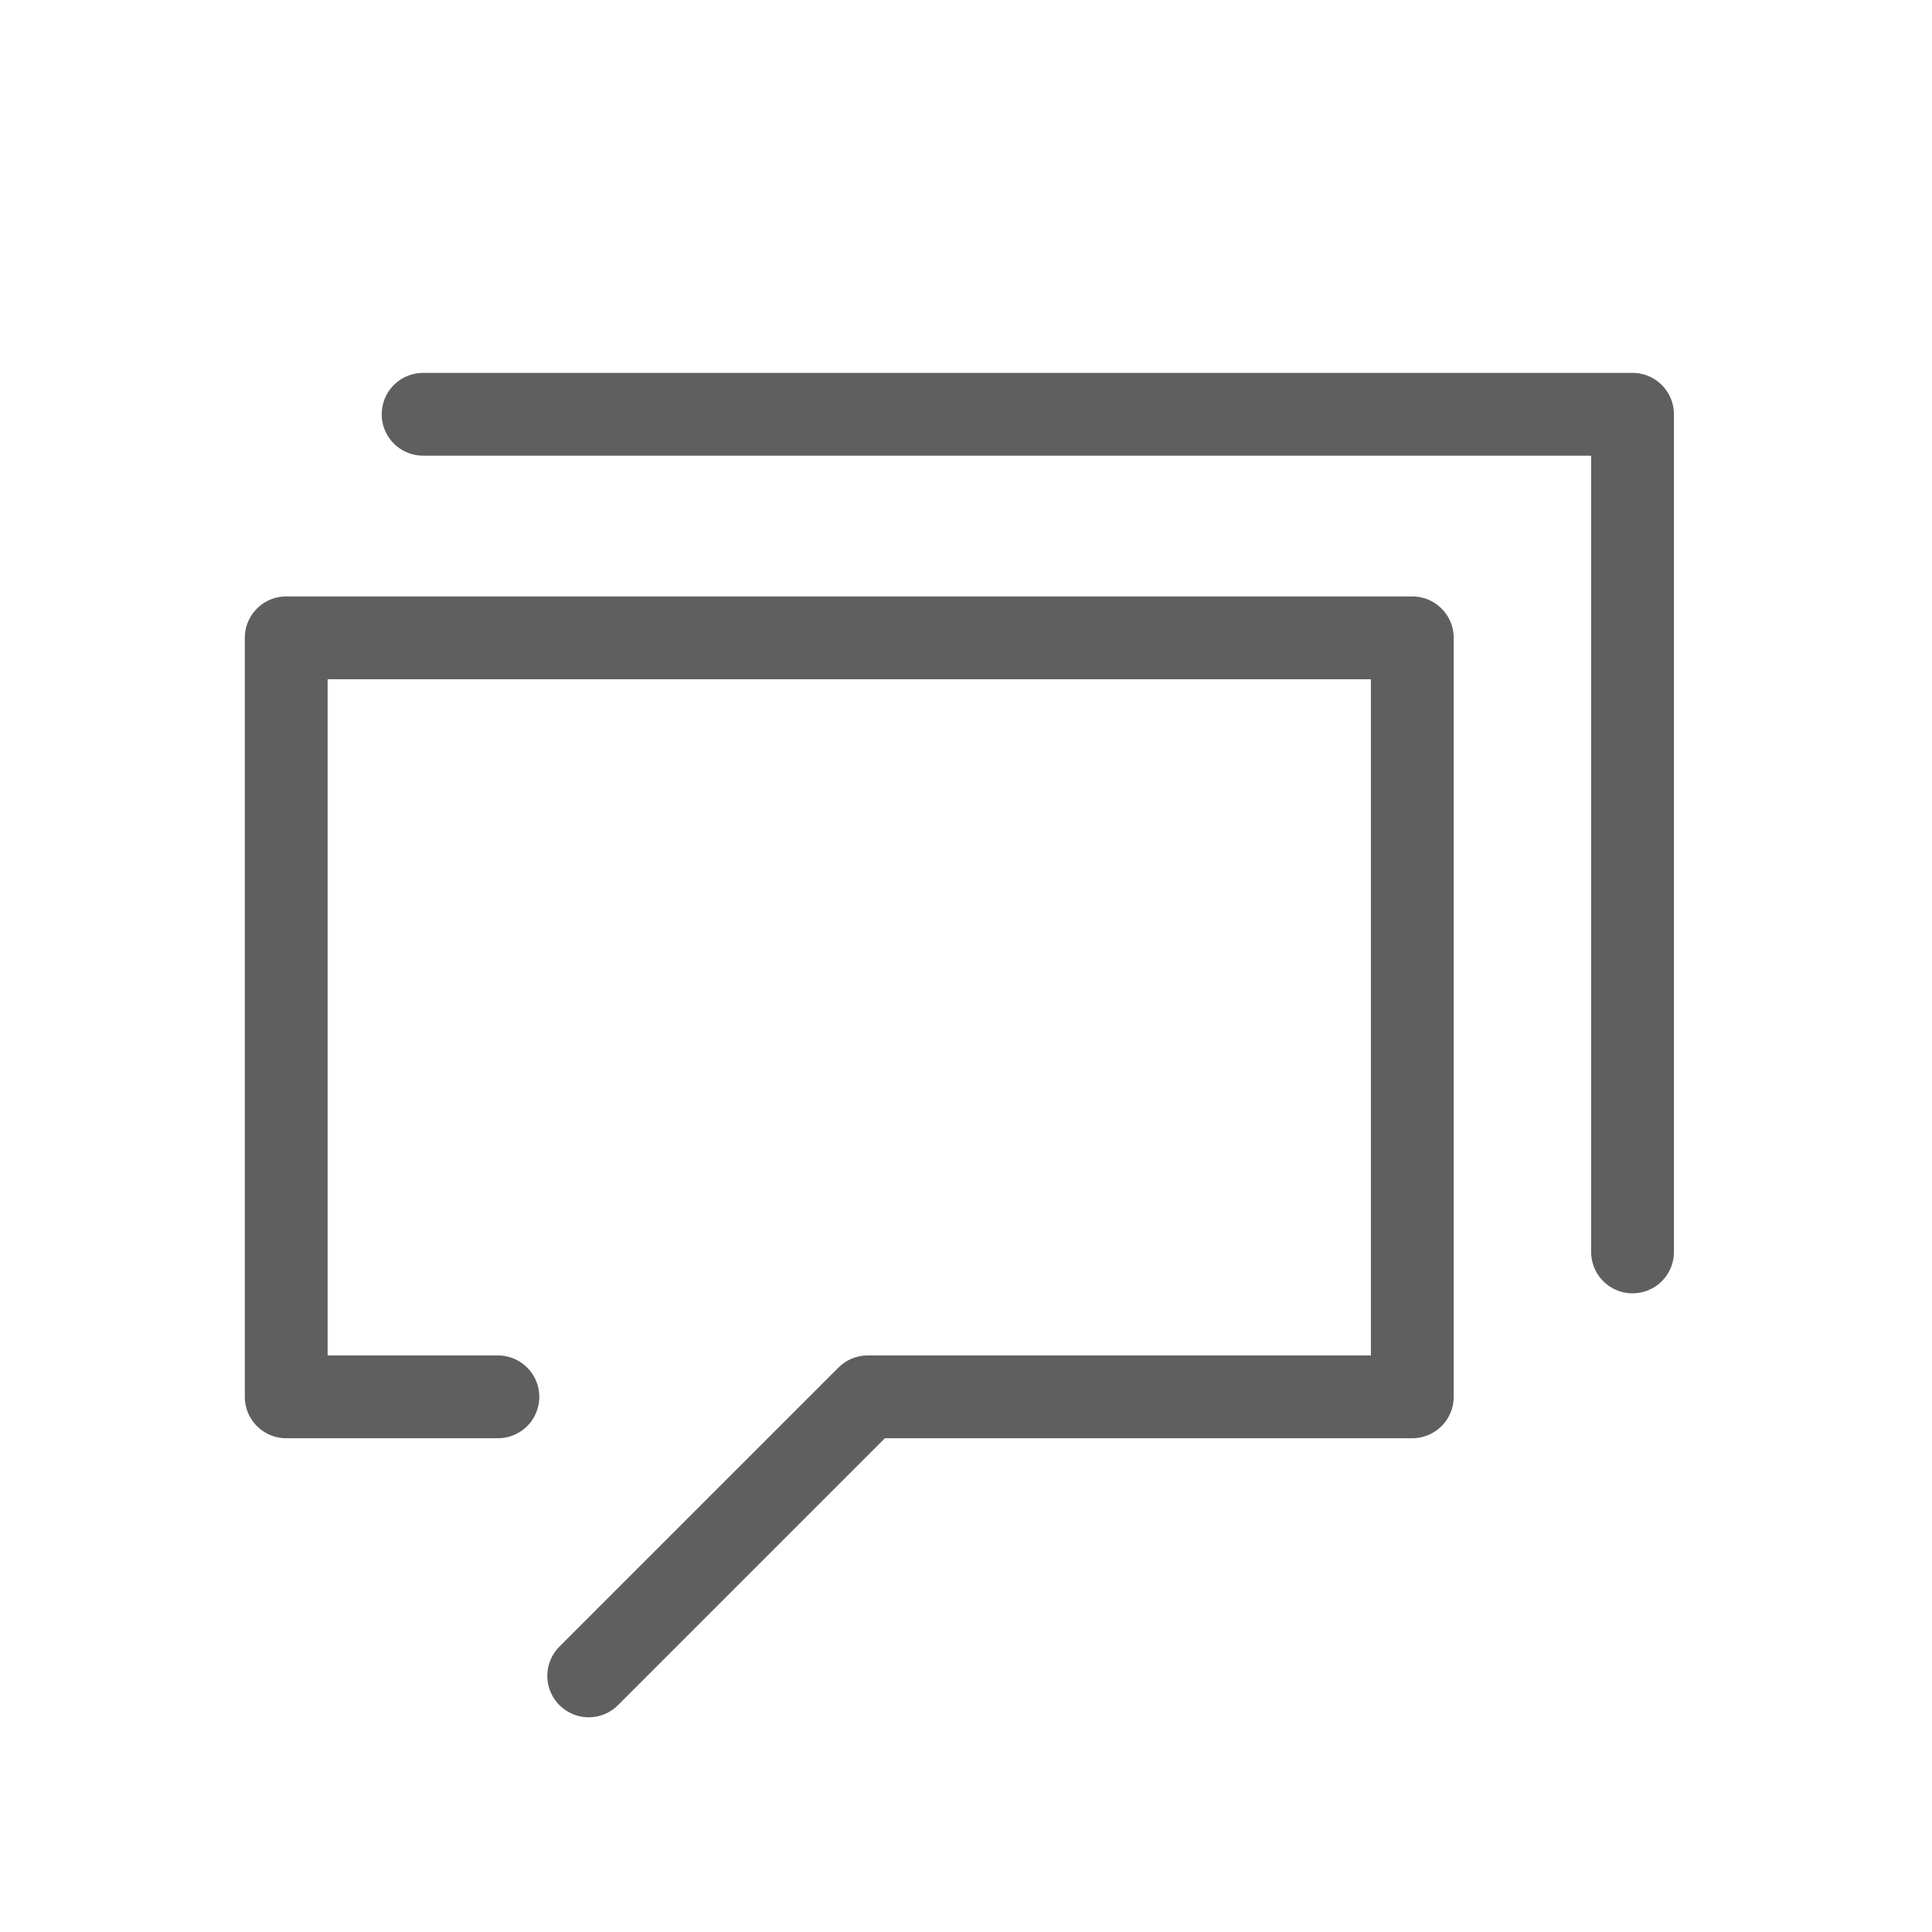
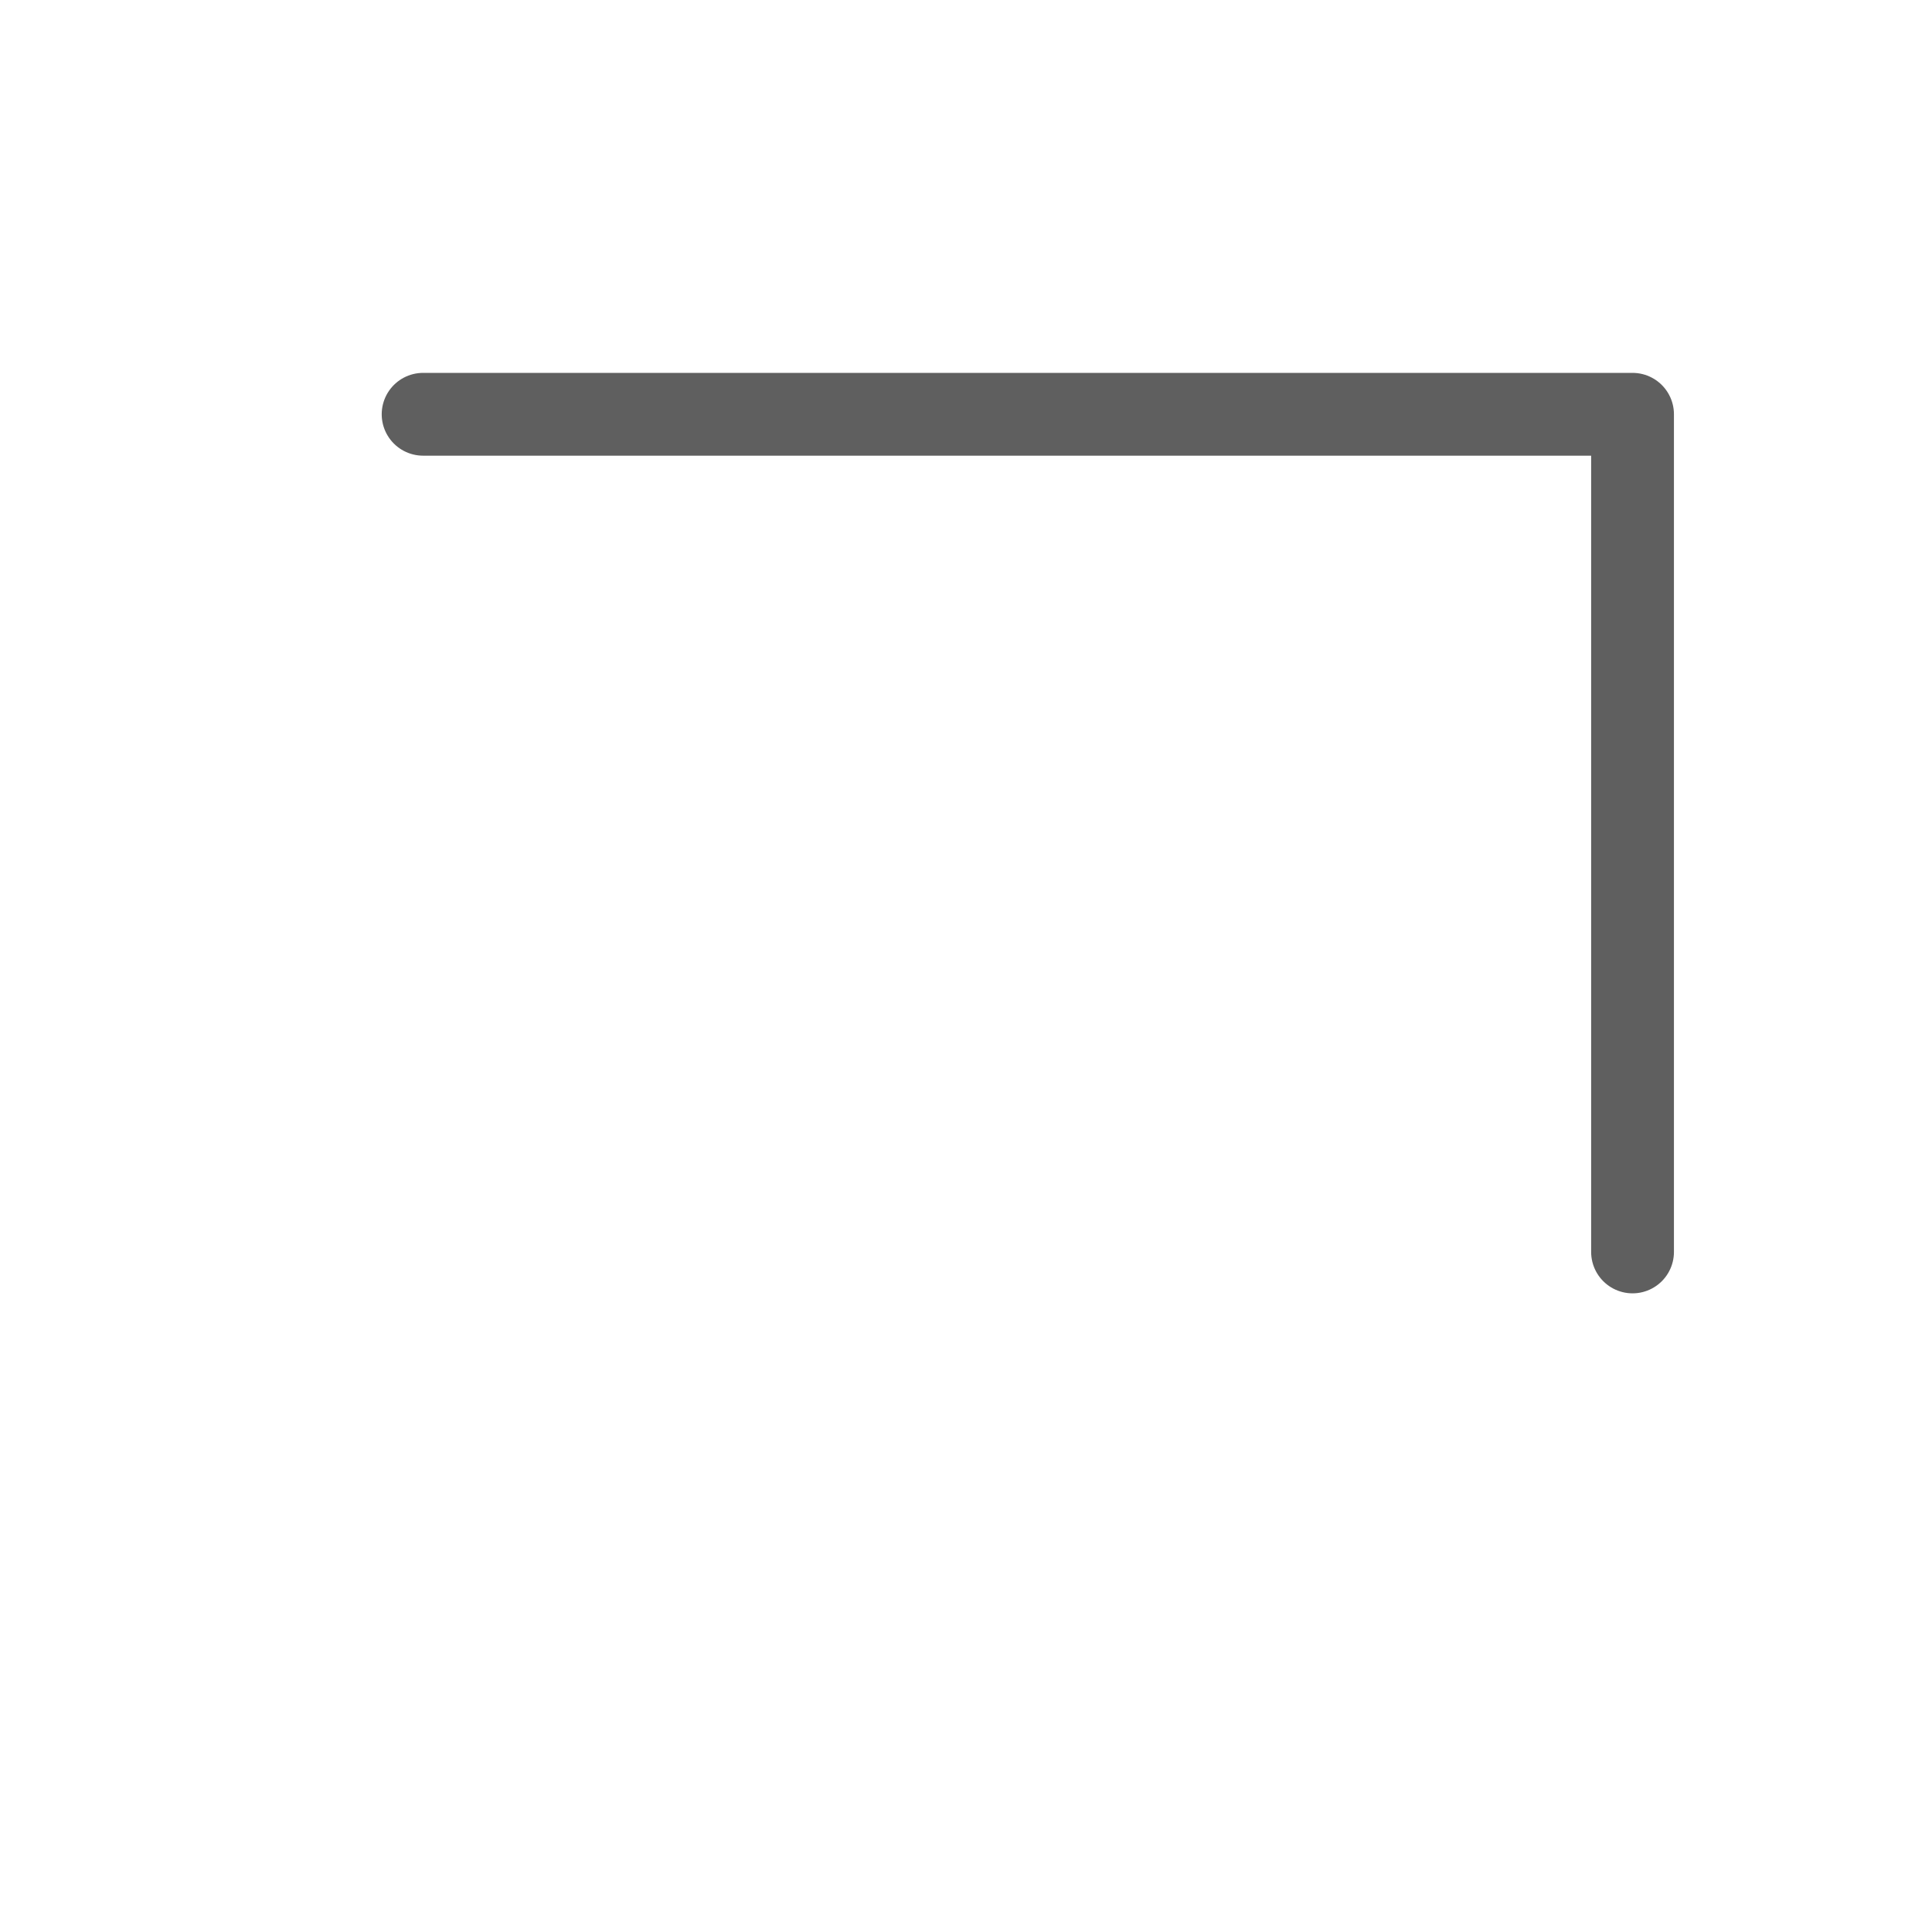
<svg xmlns="http://www.w3.org/2000/svg" version="1.1" id="图层_1" x="0px" y="0px" viewBox="0 0 70 70" style="enable-background:new 0 0 70 70;" xml:space="preserve">
  <style type="text/css">
	.st0{fill:none;stroke:#5F5F5F;stroke-width:3;stroke-linecap:round;stroke-linejoin:round;stroke-miterlimit:10;}
	.st1{fill:#333333;}
</style>
  <polyline class="st0" points="15.33,15.01 59.15,15.01 59.15,45.36 " />
-   <polyline class="st0" points="18.04,50.61 10.37,50.61 10.37,23.11 51.17,23.11 51.17,50.61 31.44,50.61 21.33,60.72 " />
</svg>